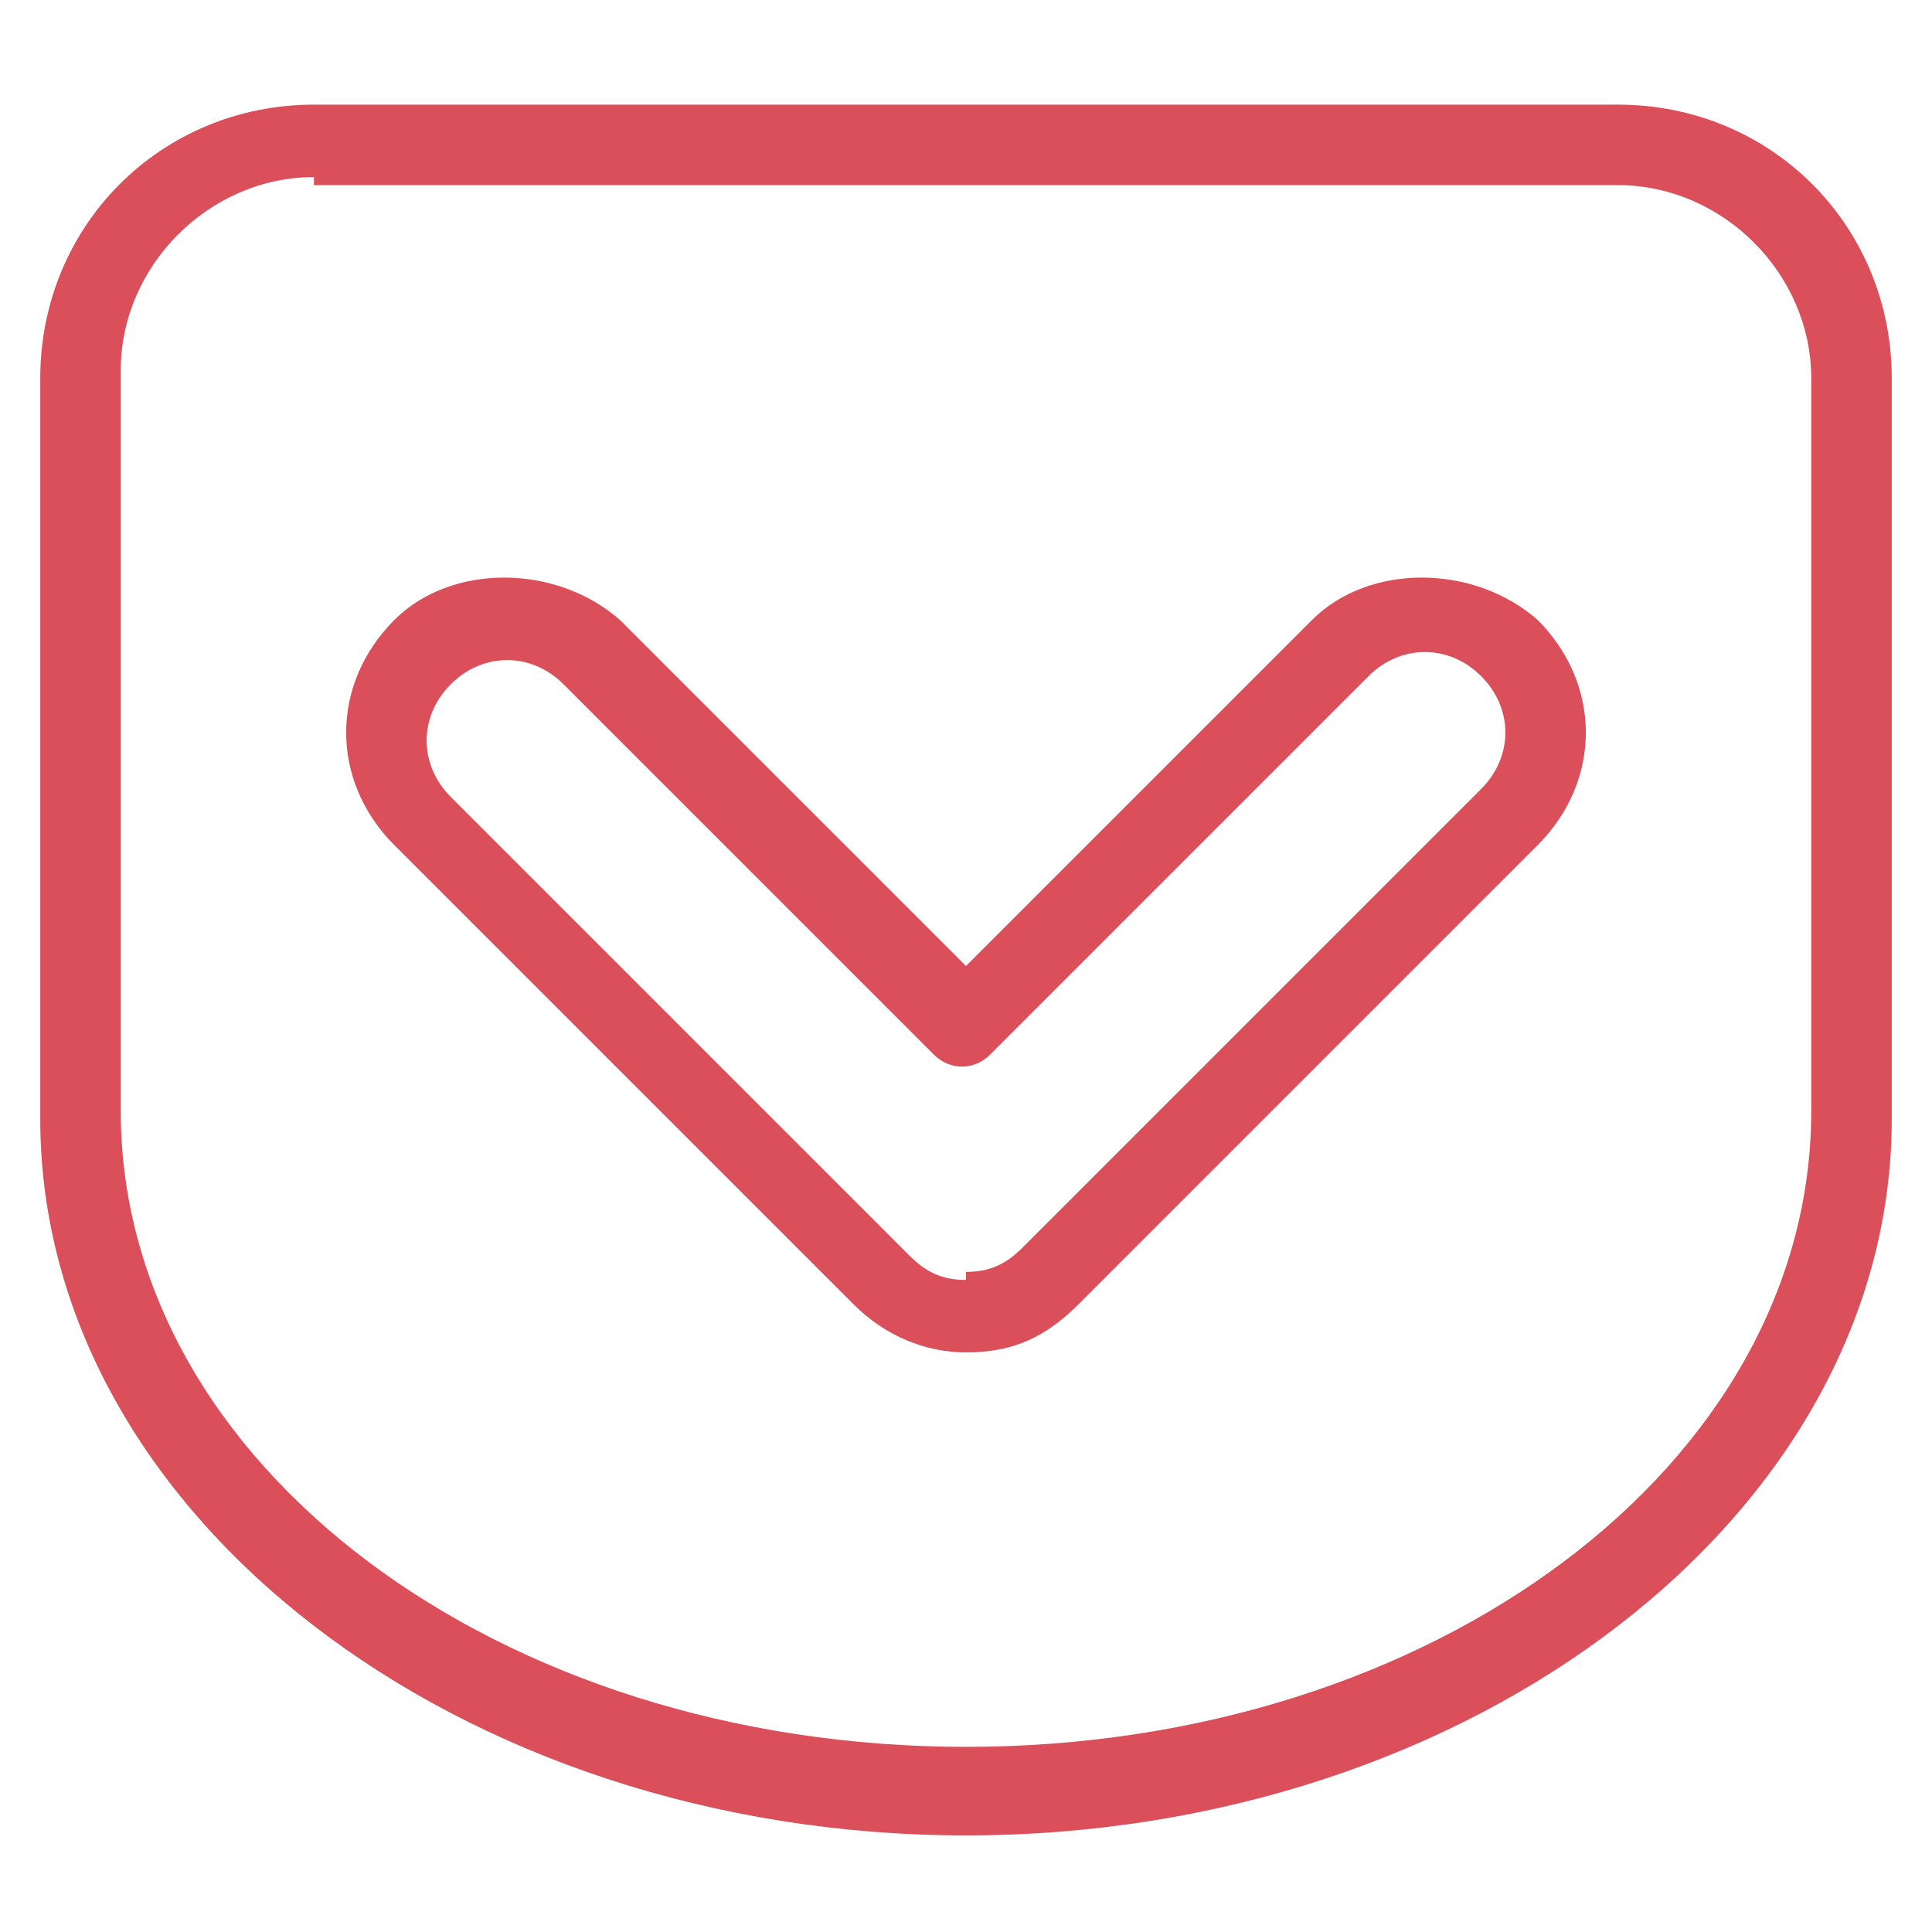
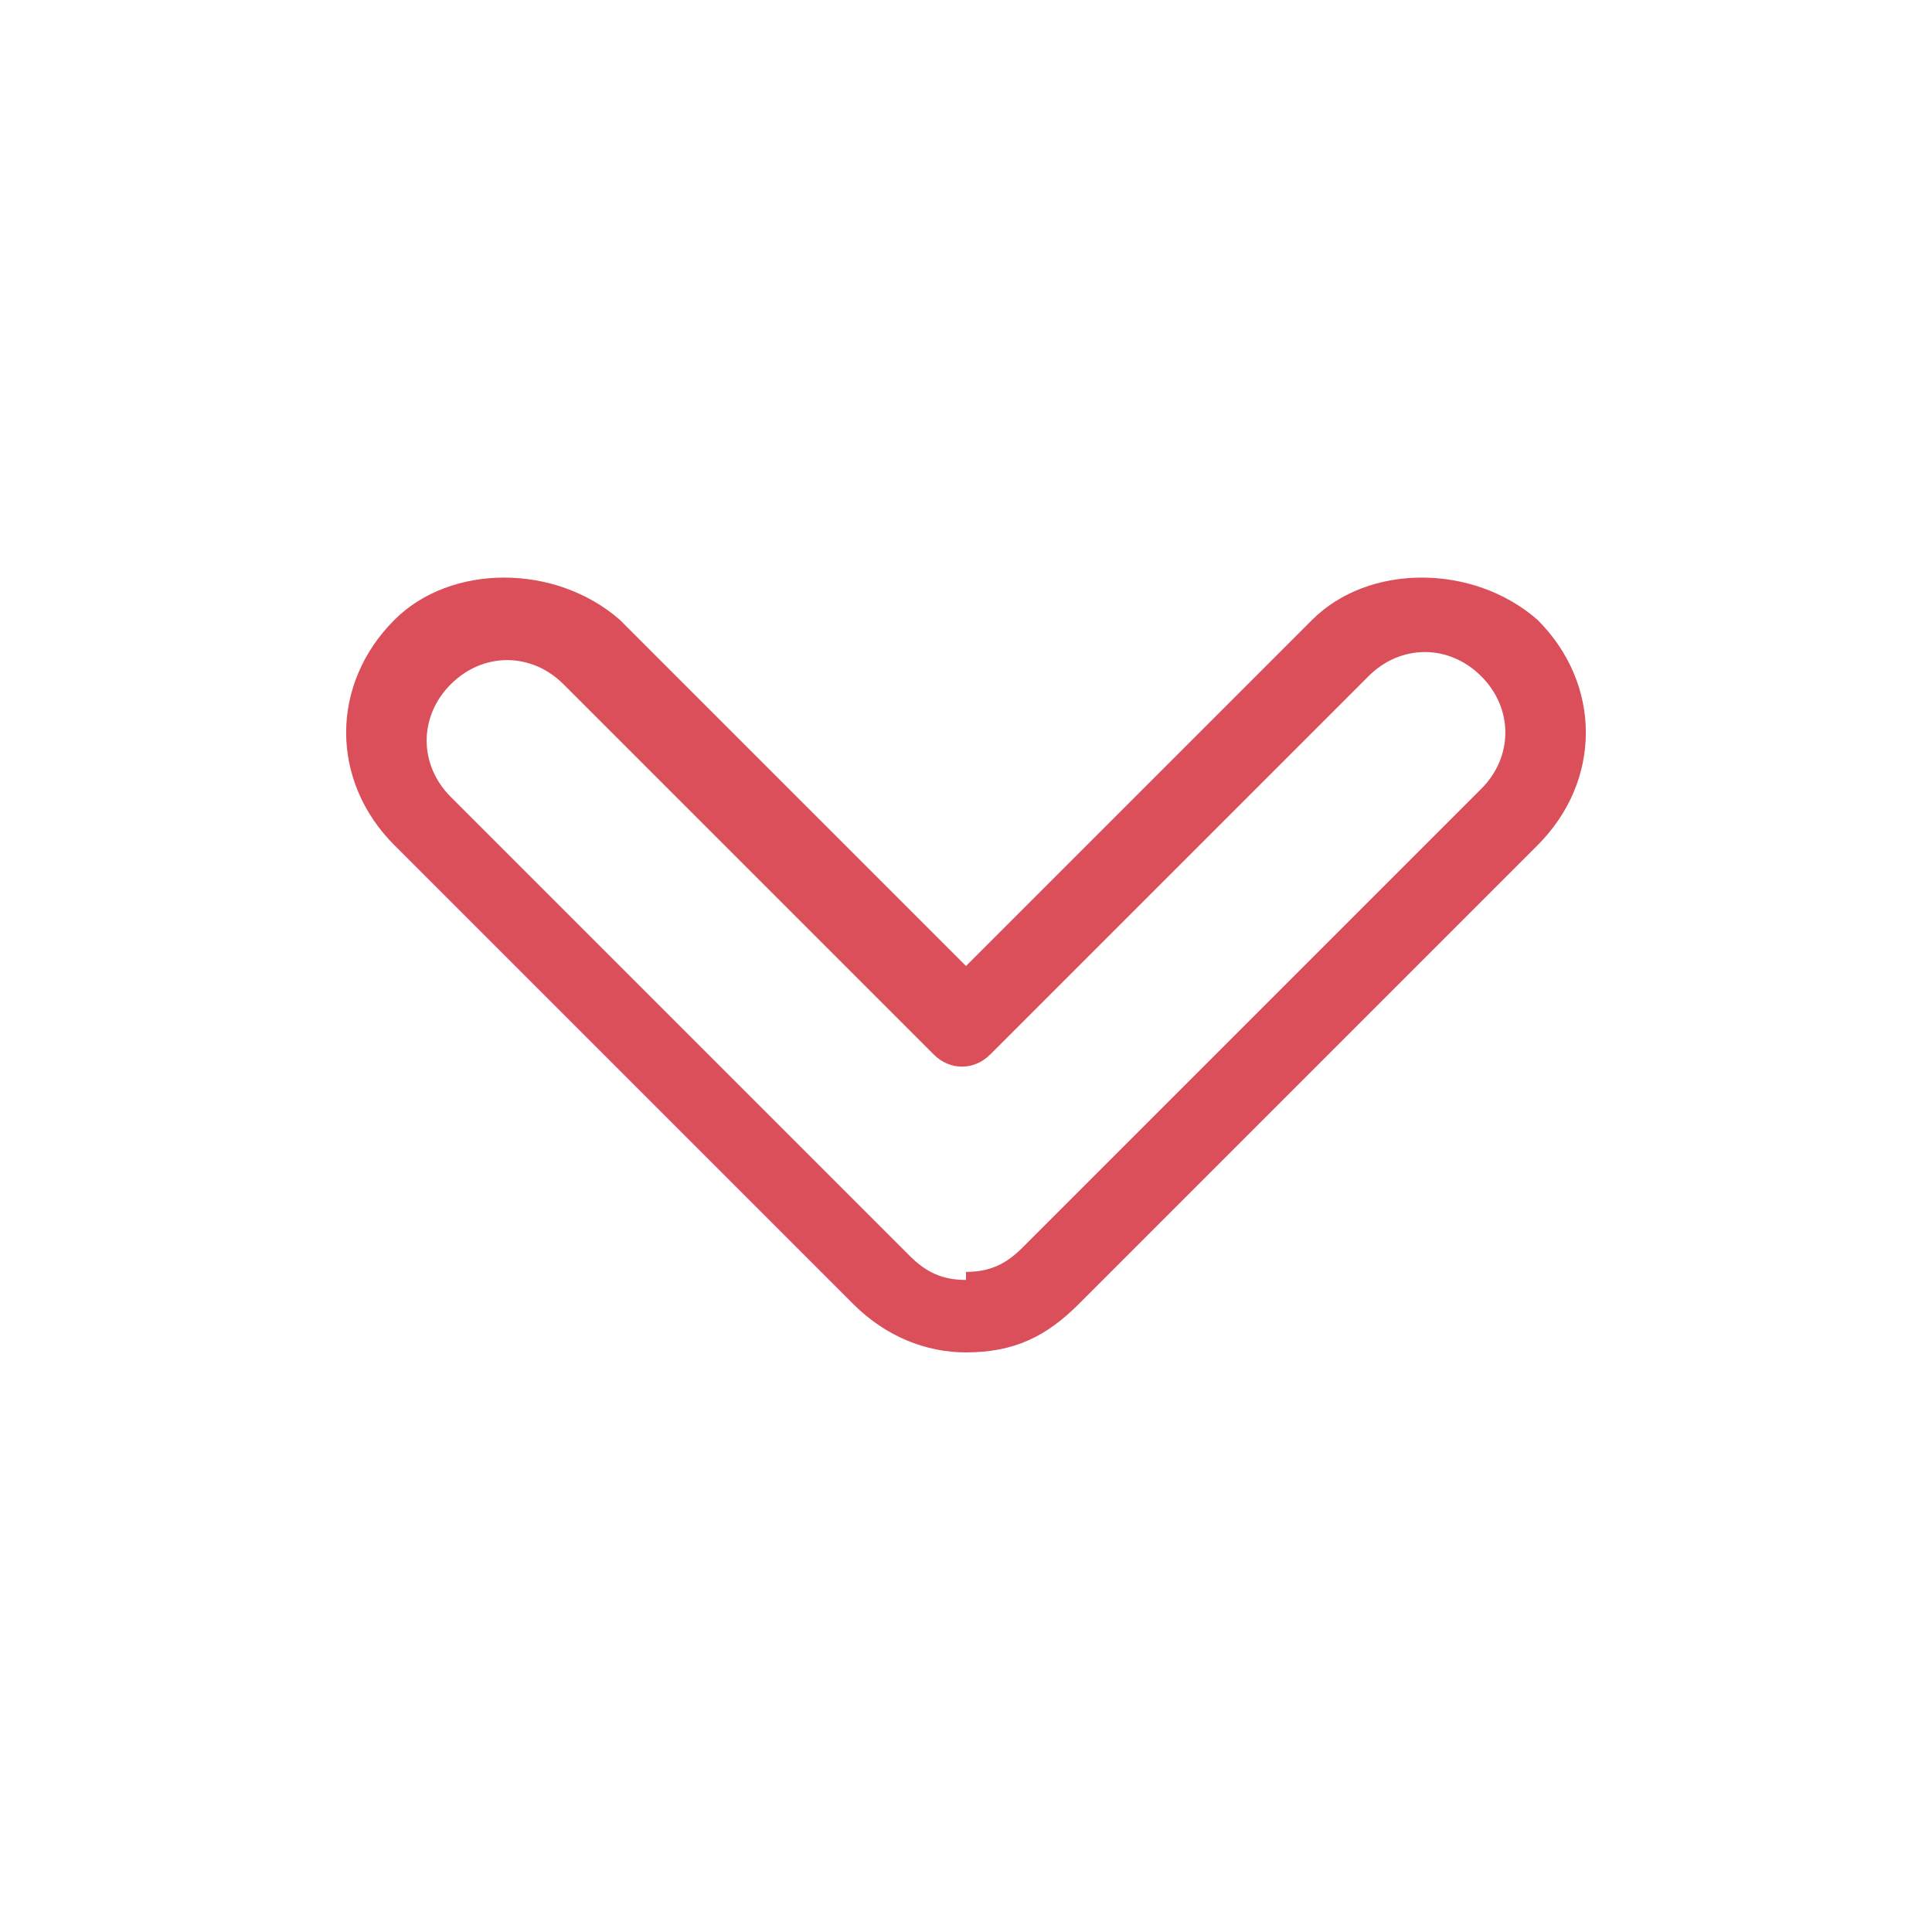
<svg xmlns="http://www.w3.org/2000/svg" width="24" height="24" viewBox="0 0 24 24">
  <g id="Gruppe">
    <g id="path9-63">
-       <path id="Pfad" fill="#da4f59" stroke="none" d="M 12 22.8 C 5.7 22.8 0.5 18.8 0.5 13.9 C 0.5 13.7 0.5 13.5 0.5 13.3 C 0.5 13.2 0.5 13 0.5 12.9 L 0.5 4.7 C 0.5 2.8 2 1.3 3.9 1.3 L 20.1 1.3 C 22 1.3 23.5 2.8 23.5 4.7 L 23.5 12.8 C 23.5 13 23.5 13.1 23.5 13.3 C 23.5 13.5 23.5 13.7 23.5 13.9 C 23.5 18.8 18.3 22.8 12 22.8 Z M 3.9 2.2 C 2.6 2.2 1.5 3.3 1.5 4.6 L 1.5 12.7 C 1.5 12.8 1.5 12.9 1.5 13.1 C 1.5 13.1 1.5 13.2 1.5 13.2 C 1.5 13.4 1.5 13.6 1.5 13.8 C 1.5 18.2 6.2 21.7 12 21.7 C 17.8 21.7 22.5 18.2 22.5 13.8 C 22.5 13.6 22.5 13.4 22.5 13.2 C 22.5 13.2 22.5 13.1 22.5 13.1 C 22.5 13 22.5 12.9 22.5 12.7 L 22.5 4.7 C 22.5 3.4 21.4 2.3 20.1 2.3 L 3.9 2.3 Z" />
-     </g>
+       </g>
    <g id="g1">
      <path id="path1" fill="#da4f59" stroke="none" d="M 12 16.8 C 11.5 16.8 11 16.6 10.6 16.2 L 4.9 10.5 C 4.1 9.7 4.1 8.5 4.9 7.7 C 5.6 7 6.9 7 7.7 7.7 L 12 12 L 16.3 7.7 C 17 7 18.3 7 19.1 7.7 C 19.9 8.5 19.9 9.7 19.1 10.5 L 13.4 16.2 C 13 16.6 12.6 16.8 12 16.8 L 12 16.3 L 12 15.8 C 12.3 15.8 12.5 15.7 12.7 15.5 L 18.4 9.8 C 18.8 9.4 18.8 8.8 18.4 8.4 C 18 8 17.4 8 17 8.4 L 12.3 13.1 C 12.1 13.3 11.8 13.3 11.6 13.1 L 7 8.5 C 6.6 8.1 6 8.1 5.6 8.5 C 5.2 8.9 5.2 9.5 5.6 9.9 L 11.3 15.6 C 11.5 15.8 11.7 15.9 12 15.9 L 12 16.8 Z" />
    </g>
  </g>
</svg>